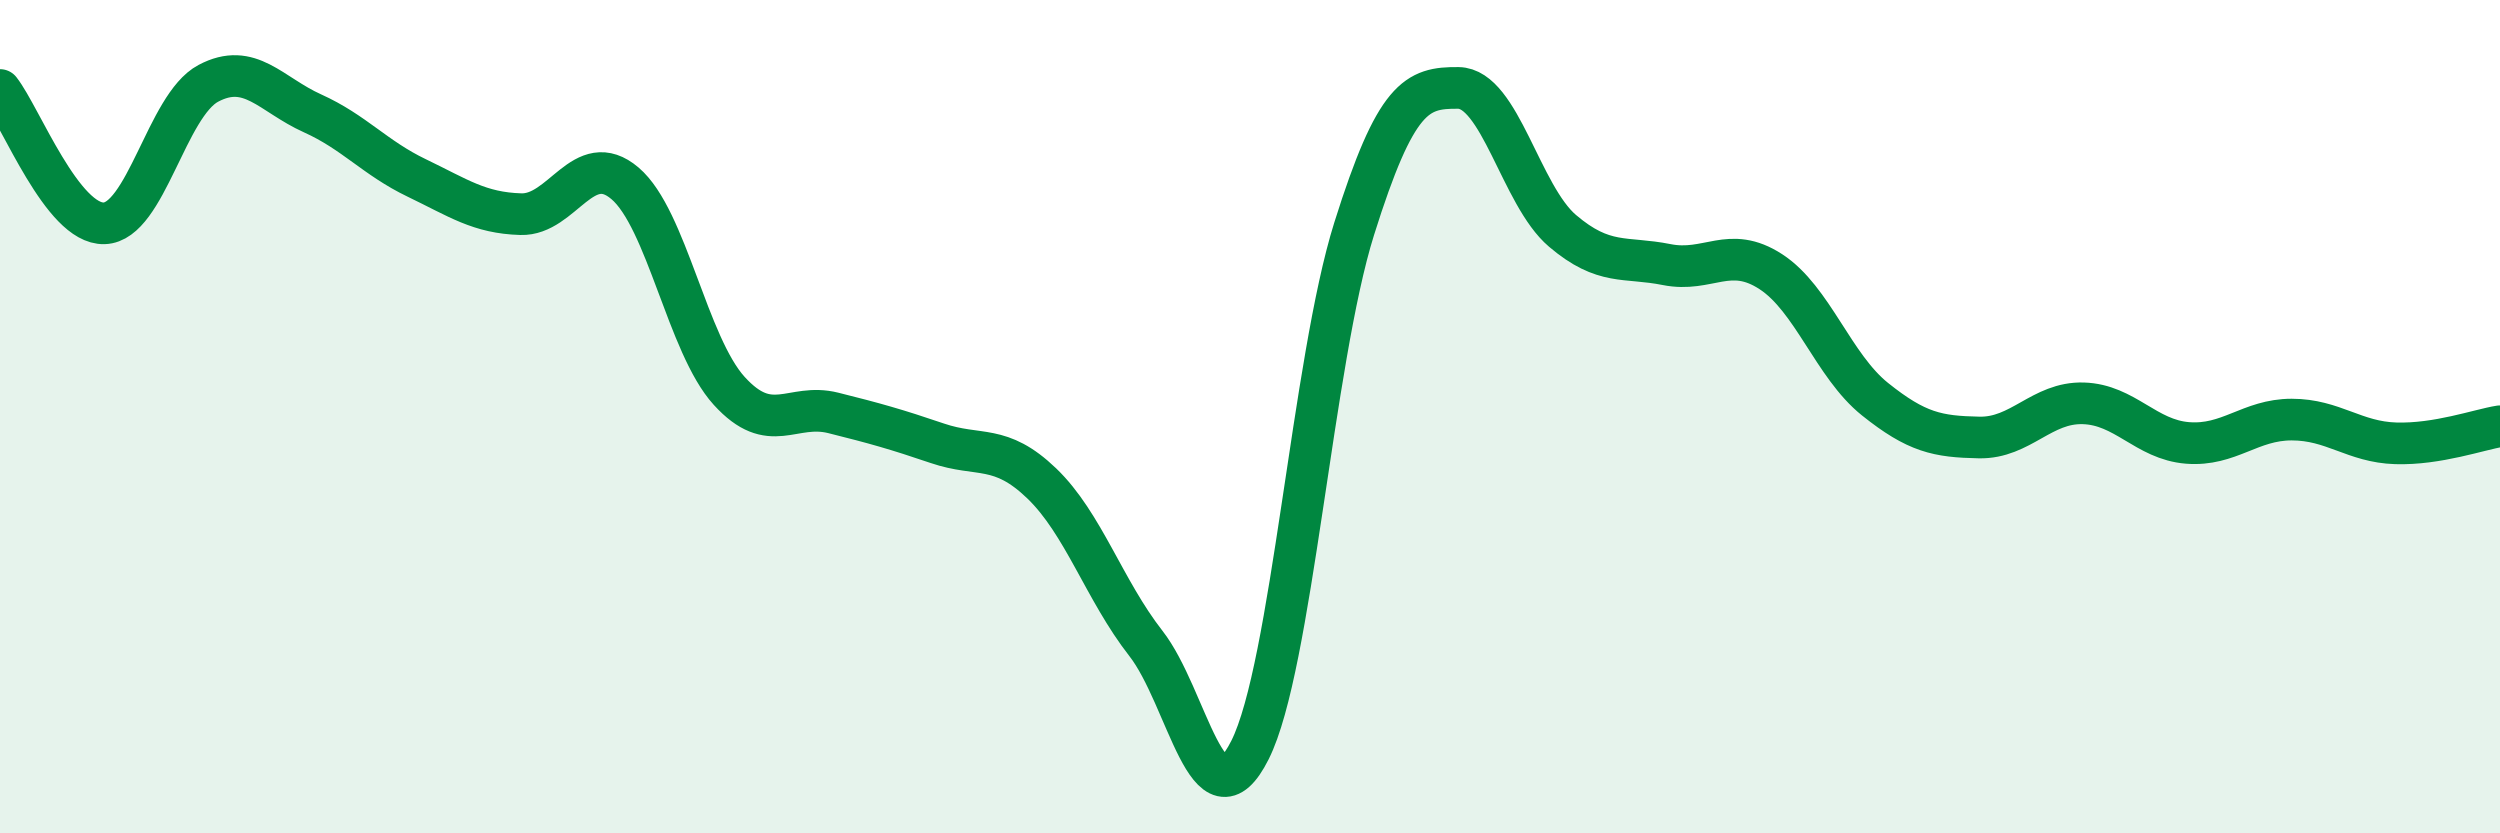
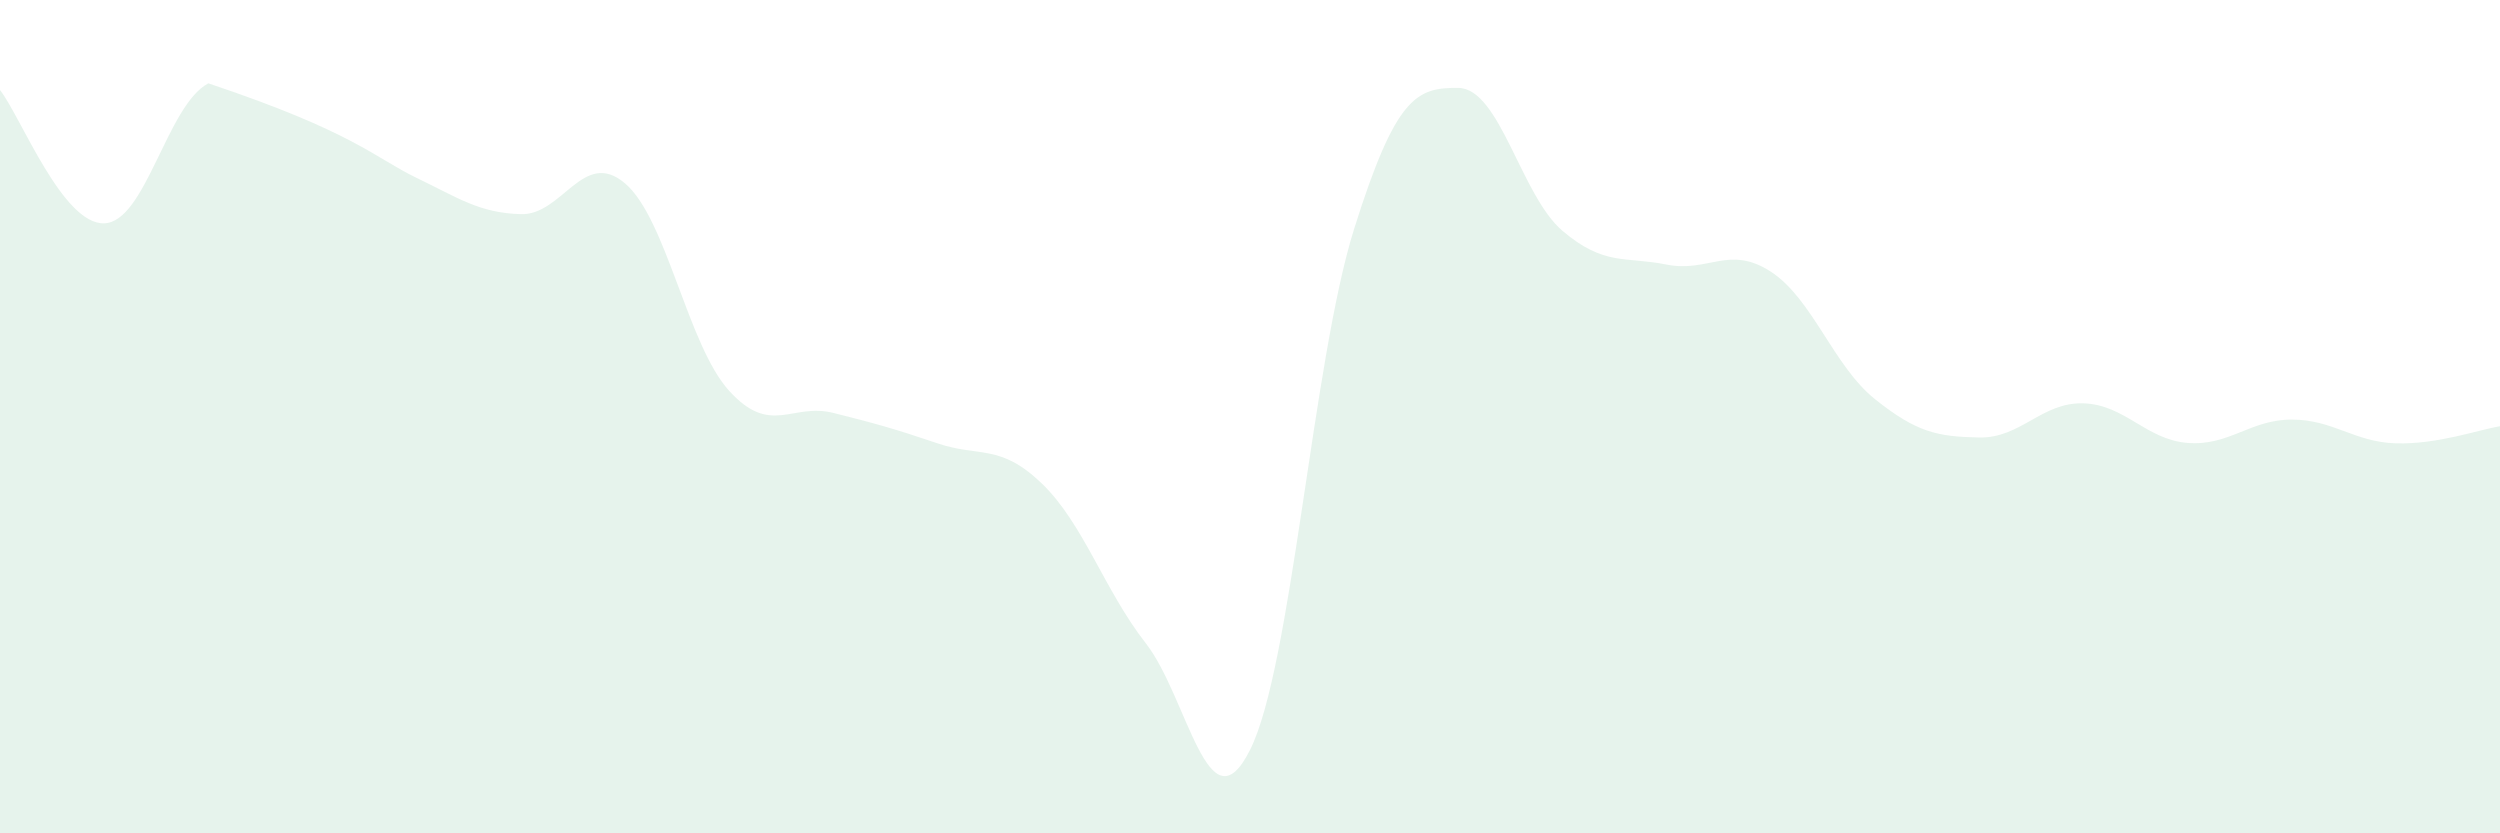
<svg xmlns="http://www.w3.org/2000/svg" width="60" height="20" viewBox="0 0 60 20">
-   <path d="M 0,2.16 C 0.5,2.8 1.5,5.39 2.5,5.36 C 3.5,5.33 4,2.53 5,2 C 6,1.47 6.5,2.27 7.5,2.72 C 8.5,3.17 9,3.79 10,4.27 C 11,4.75 11.5,5.11 12.5,5.14 C 13.5,5.17 14,3.55 15,4.4 C 16,5.25 16.5,8.28 17.5,9.38 C 18.5,10.48 19,9.66 20,9.91 C 21,10.16 21.5,10.3 22.5,10.64 C 23.5,10.98 24,10.64 25,11.6 C 26,12.56 26.5,14.16 27.5,15.44 C 28.5,16.72 29,19.99 30,18 C 31,16.01 31.5,8.67 32.5,5.49 C 33.5,2.31 34,2.1 35,2.11 C 36,2.12 36.5,4.69 37.5,5.54 C 38.5,6.39 39,6.15 40,6.35 C 41,6.55 41.5,5.87 42.5,6.52 C 43.5,7.17 44,8.78 45,9.58 C 46,10.38 46.5,10.48 47.5,10.5 C 48.5,10.52 49,9.65 50,9.68 C 51,9.71 51.5,10.55 52.5,10.63 C 53.5,10.71 54,10.07 55,10.07 C 56,10.07 56.5,10.61 57.5,10.64 C 58.5,10.67 59.5,10.31 60,10.23L60 20L0 20Z" fill="#008740" opacity="0.1" stroke-linecap="round" stroke-linejoin="round" />
-   <path d="M 0,2.16 C 0.5,2.8 1.5,5.39 2.5,5.36 C 3.5,5.33 4,2.53 5,2 C 6,1.47 6.5,2.27 7.5,2.72 C 8.5,3.17 9,3.79 10,4.27 C 11,4.75 11.5,5.11 12.5,5.14 C 13.5,5.17 14,3.55 15,4.4 C 16,5.25 16.5,8.28 17.5,9.38 C 18.5,10.48 19,9.66 20,9.91 C 21,10.16 21.5,10.3 22.5,10.64 C 23.5,10.98 24,10.64 25,11.6 C 26,12.56 26.5,14.16 27.5,15.44 C 28.5,16.72 29,19.99 30,18 C 31,16.01 31.5,8.67 32.5,5.49 C 33.5,2.31 34,2.1 35,2.11 C 36,2.12 36.5,4.69 37.5,5.54 C 38.5,6.39 39,6.15 40,6.35 C 41,6.55 41.5,5.87 42.5,6.52 C 43.5,7.17 44,8.78 45,9.58 C 46,10.38 46.5,10.48 47.5,10.5 C 48.5,10.52 49,9.65 50,9.68 C 51,9.71 51.5,10.55 52.5,10.63 C 53.5,10.71 54,10.07 55,10.07 C 56,10.07 56.5,10.61 57.5,10.64 C 58.5,10.67 59.5,10.31 60,10.23" stroke="#008740" stroke-width="1" fill="none" stroke-linecap="round" stroke-linejoin="round" />
+   <path d="M 0,2.16 C 0.5,2.8 1.5,5.39 2.5,5.36 C 3.5,5.33 4,2.53 5,2 C 8.5,3.17 9,3.79 10,4.27 C 11,4.75 11.5,5.11 12.5,5.14 C 13.5,5.17 14,3.55 15,4.4 C 16,5.25 16.5,8.28 17.5,9.38 C 18.5,10.48 19,9.66 20,9.91 C 21,10.16 21.5,10.3 22.5,10.64 C 23.5,10.98 24,10.64 25,11.6 C 26,12.56 26.5,14.16 27.5,15.44 C 28.5,16.72 29,19.99 30,18 C 31,16.01 31.5,8.67 32.5,5.49 C 33.5,2.31 34,2.1 35,2.11 C 36,2.12 36.5,4.69 37.5,5.54 C 38.5,6.39 39,6.15 40,6.35 C 41,6.55 41.5,5.87 42.5,6.52 C 43.5,7.17 44,8.78 45,9.58 C 46,10.38 46.5,10.48 47.5,10.5 C 48.5,10.52 49,9.65 50,9.68 C 51,9.71 51.5,10.55 52.5,10.63 C 53.5,10.71 54,10.07 55,10.07 C 56,10.07 56.5,10.61 57.5,10.64 C 58.5,10.67 59.5,10.31 60,10.23L60 20L0 20Z" fill="#008740" opacity="0.1" stroke-linecap="round" stroke-linejoin="round" />
</svg>